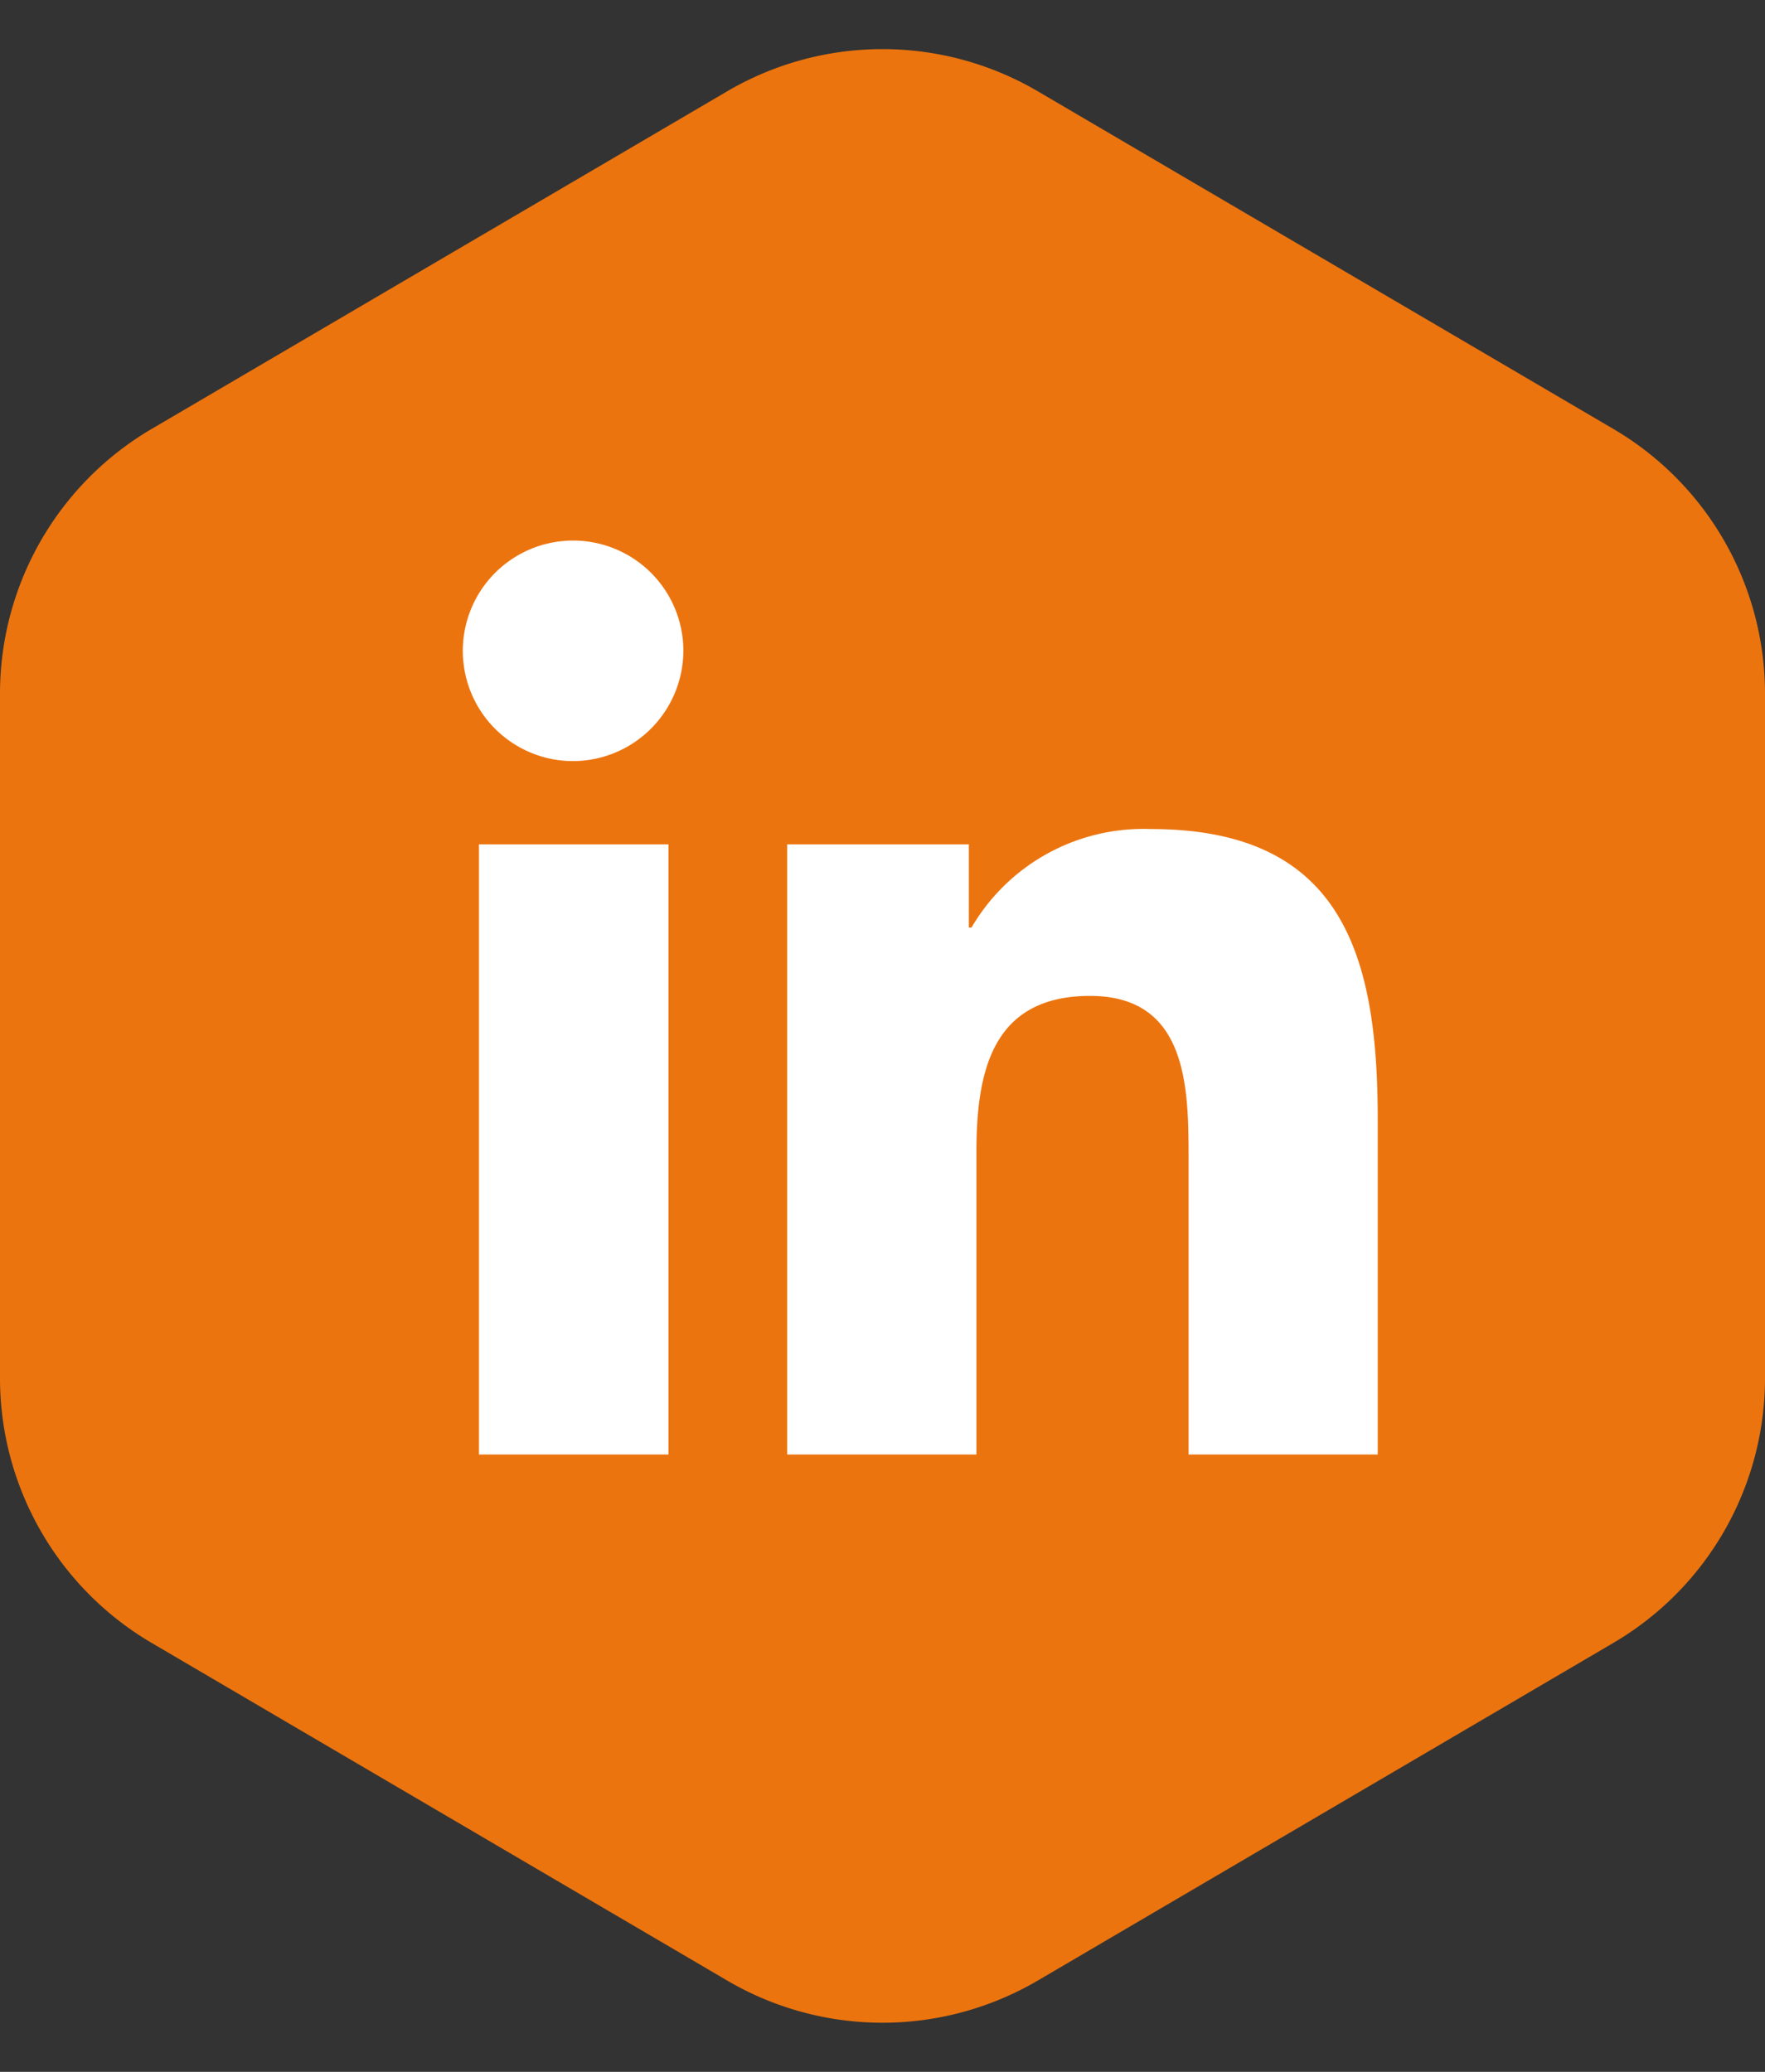
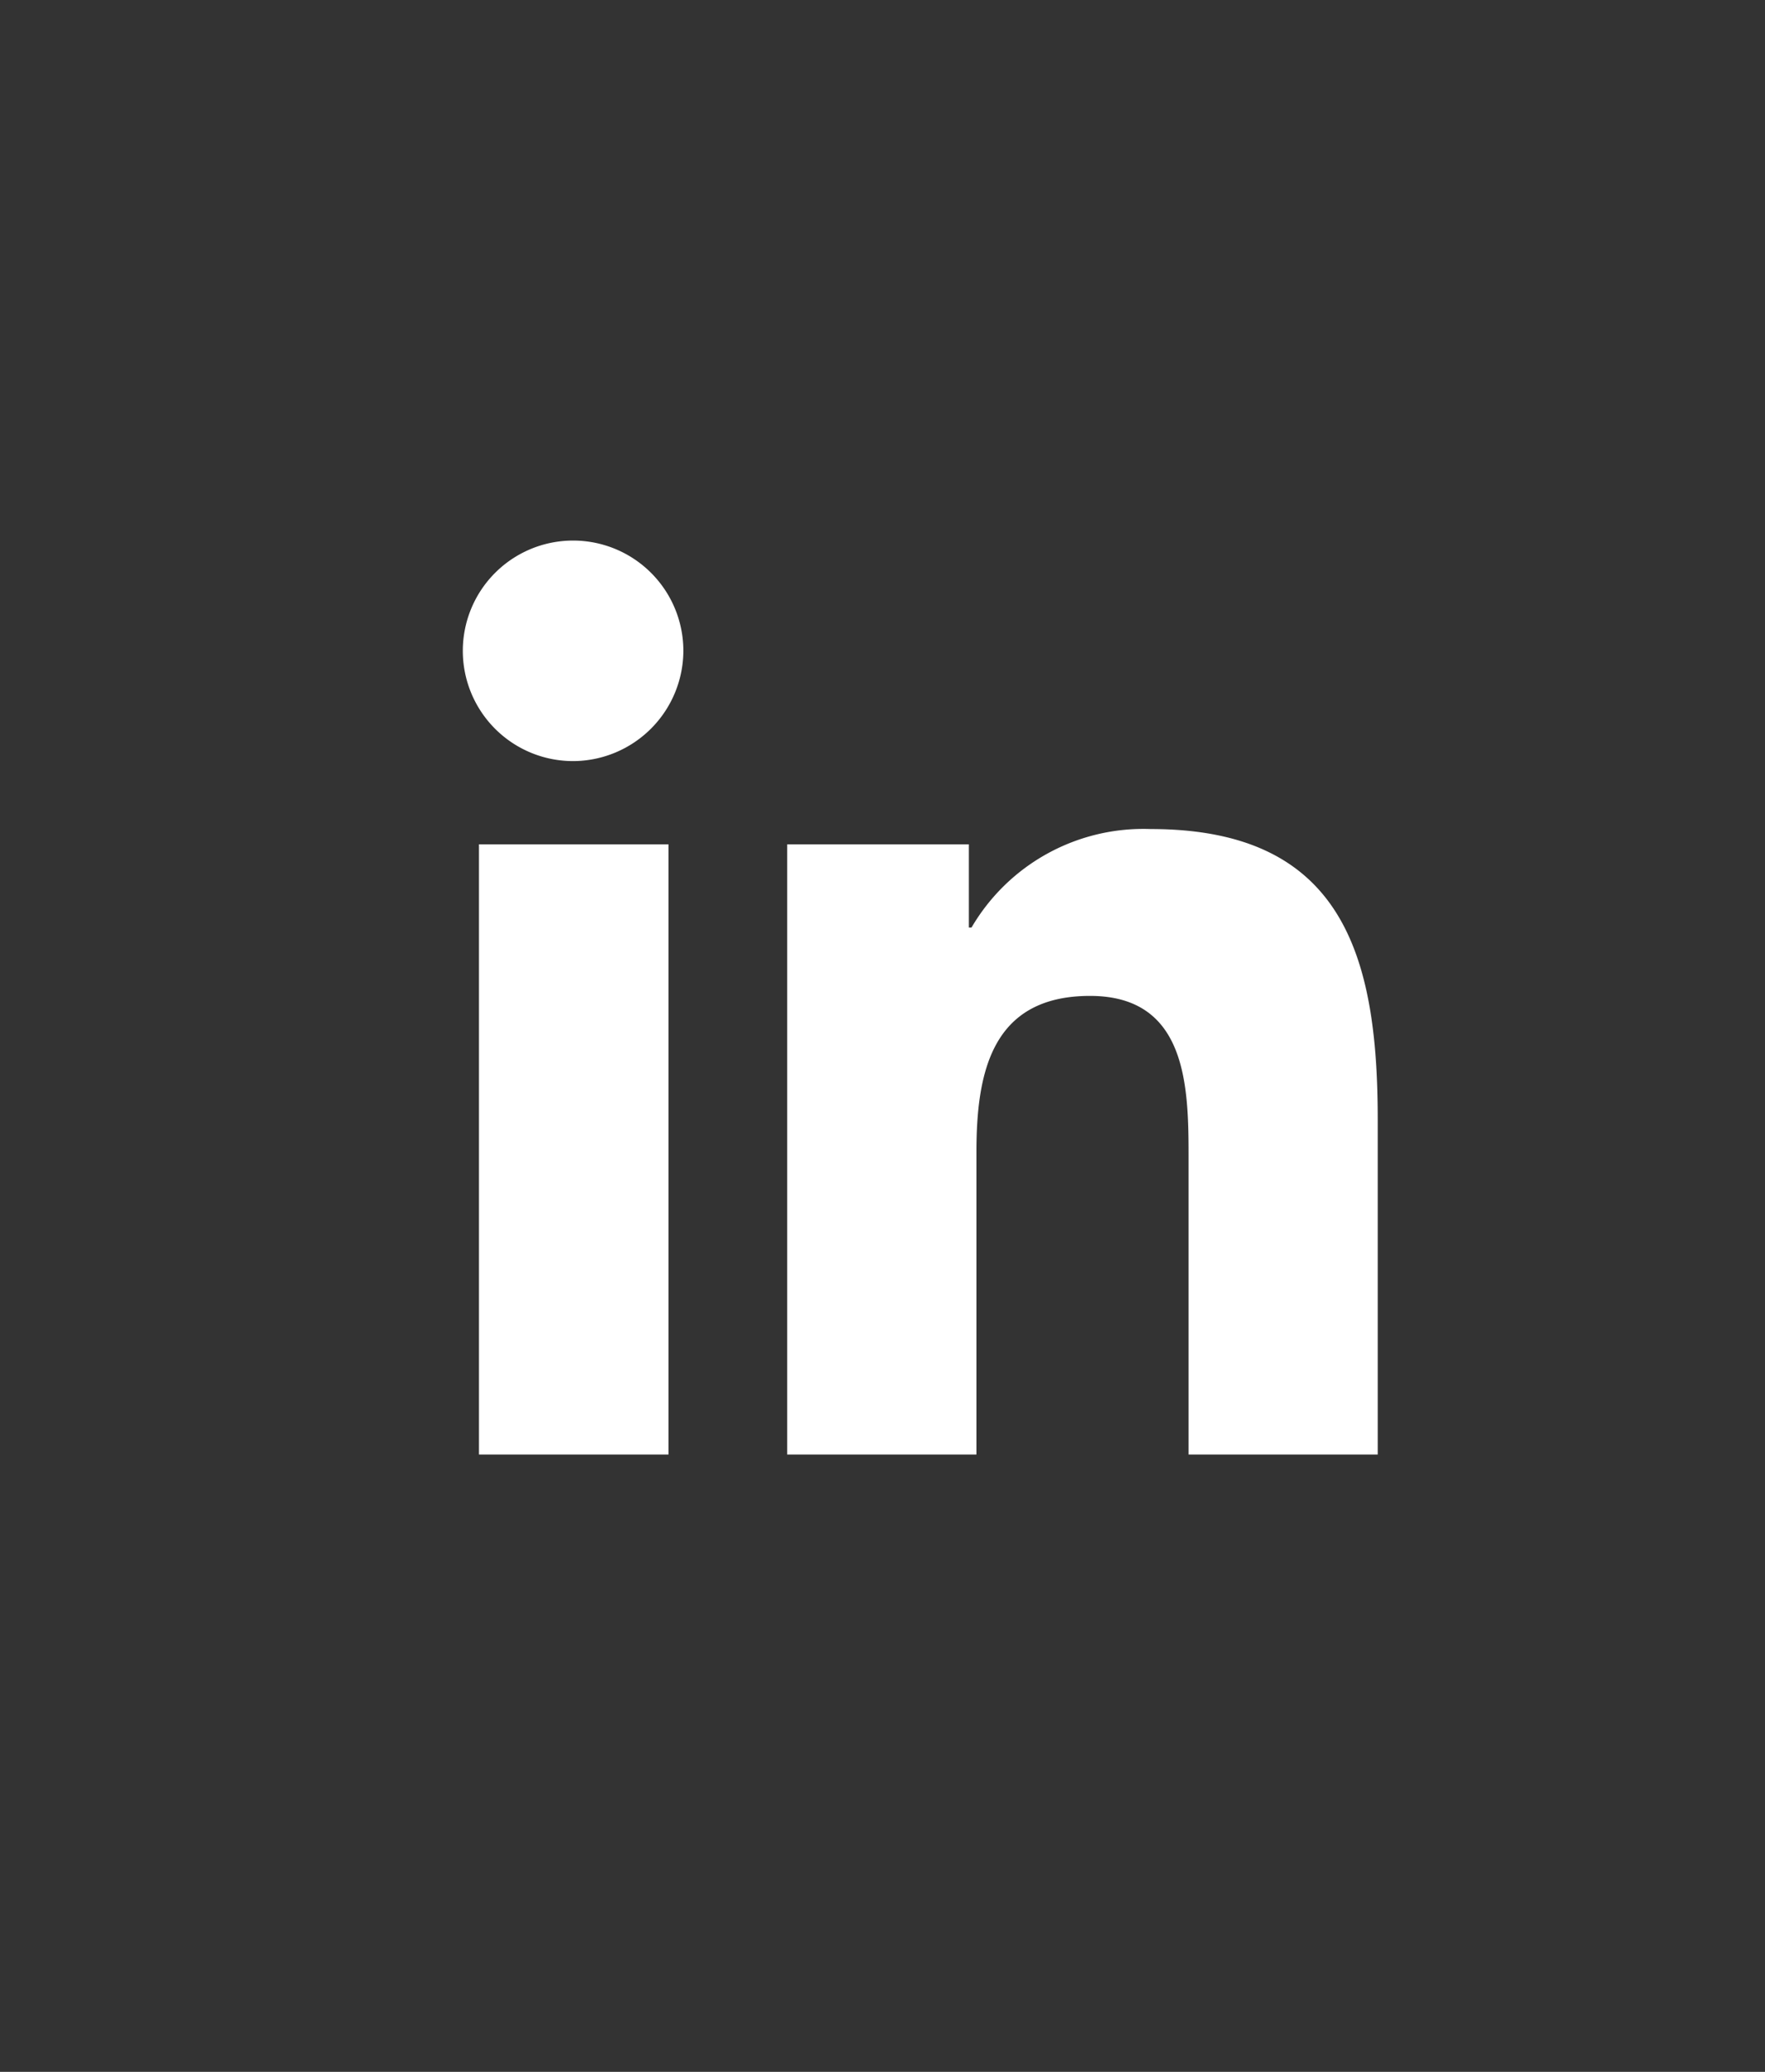
<svg xmlns="http://www.w3.org/2000/svg" width="46" height="54" viewBox="0 0 46 54">
  <rect x="0" y="0" width="46" height="54" fill="#333333" stroke="none" />
  <g id="Footer_Icon_Linkedin" transform="translate(-1734 -4593)">
-     <path id="Polygon_22" data-name="Polygon 22" d="M35.919,0a8,8,0,0,1,6.9,3.95l8.8,15a8,8,0,0,1,0,8.1l-8.8,15a8,8,0,0,1-6.9,3.95H18.081a8,8,0,0,1-6.9-3.95l-8.8-15a8,8,0,0,1,0-8.1l8.8-15A8,8,0,0,1,18.081,0Z" transform="translate(1734 4647) rotate(-90)" fill="#ec740e" />
    <path id="Icon_awesome-linkedin-in" data-name="Icon awesome-linkedin-in" d="M5.332,23.821H.393V7.917H5.332ZM2.86,5.748A2.874,2.874,0,1,1,5.72,2.861,2.884,2.884,0,0,1,2.86,5.748ZM23.815,23.821H18.887V16.079c0-1.845-.037-4.211-2.568-4.211-2.568,0-2.961,2-2.961,4.078v7.875H8.425V7.917h4.736v2.169h.069A5.189,5.189,0,0,1,17.9,7.519c5,0,5.917,3.291,5.917,7.566v8.736Z" transform="translate(1746.09 4607.089)" fill="#fff" />
  </g>
</svg>